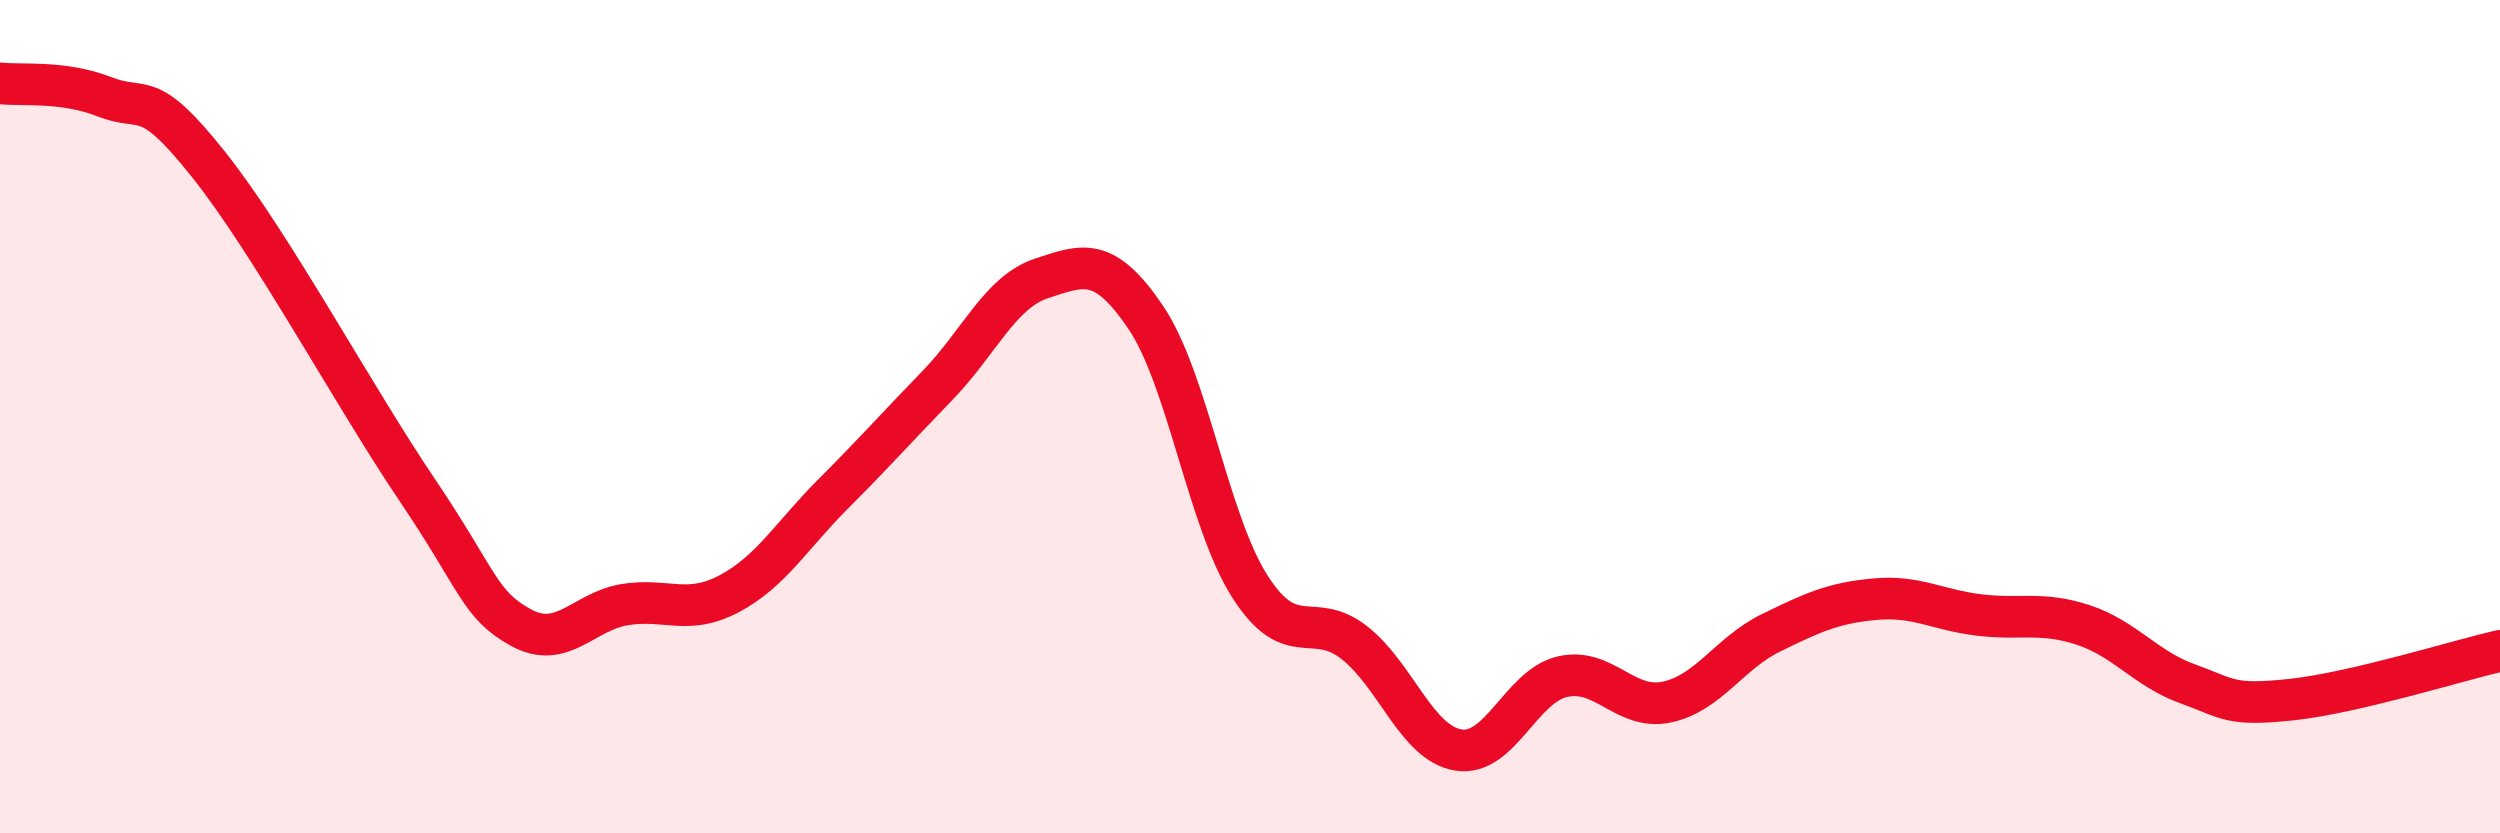
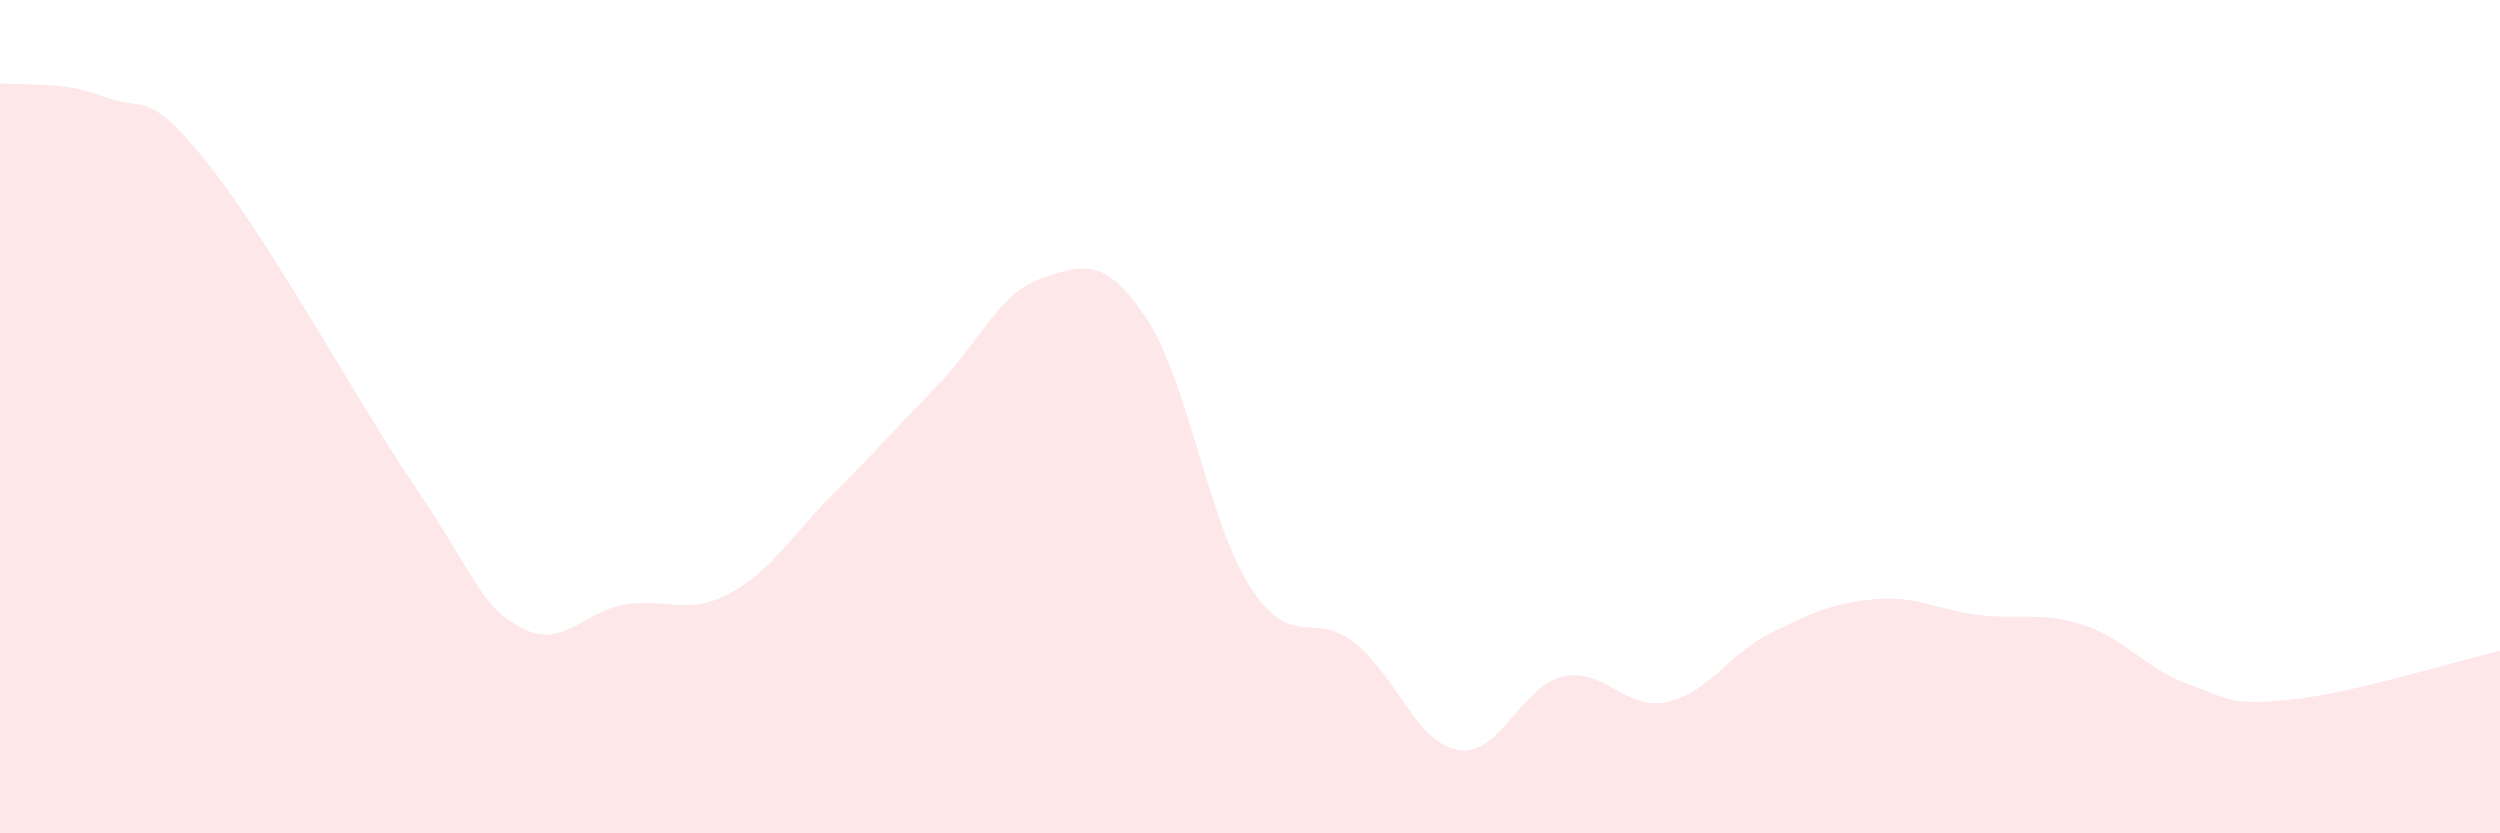
<svg xmlns="http://www.w3.org/2000/svg" width="60" height="20" viewBox="0 0 60 20">
  <path d="M 0,2 C 0.5,2.06 1.5,1.93 2.5,2.32 C 3.5,2.71 3.5,2.06 5,3.94 C 6.5,5.82 8.5,9.52 10,11.74 C 11.5,13.96 11.5,14.51 12.5,15.06 C 13.5,15.61 14,14.67 15,14.51 C 16,14.35 16.5,14.78 17.5,14.25 C 18.5,13.72 19,12.85 20,11.85 C 21,10.85 21.5,10.28 22.5,9.25 C 23.5,8.22 24,7.01 25,6.68 C 26,6.35 26.5,6.14 27.5,7.62 C 28.5,9.1 29,12.52 30,14.08 C 31,15.64 31.5,14.64 32.5,15.42 C 33.5,16.2 34,17.84 35,18 C 36,18.16 36.5,16.47 37.5,16.24 C 38.5,16.01 39,17.06 40,16.85 C 41,16.64 41.5,15.68 42.5,15.19 C 43.5,14.7 44,14.47 45,14.38 C 46,14.29 46.5,14.64 47.5,14.76 C 48.5,14.88 49,14.67 50,15 C 51,15.33 51.5,16.05 52.5,16.41 C 53.5,16.77 53.5,16.95 55,16.79 C 56.5,16.63 59,15.85 60,15.62L60 20L0 20Z" fill="#EB0A25" opacity="0.1" stroke-linecap="round" stroke-linejoin="round" />
-   <path d="M 0,2 C 0.5,2.06 1.5,1.93 2.5,2.32 C 3.5,2.71 3.5,2.06 5,3.94 C 6.5,5.82 8.5,9.52 10,11.74 C 11.5,13.96 11.5,14.51 12.5,15.06 C 13.5,15.61 14,14.67 15,14.51 C 16,14.35 16.5,14.78 17.5,14.25 C 18.5,13.72 19,12.85 20,11.85 C 21,10.85 21.5,10.28 22.5,9.25 C 23.5,8.22 24,7.01 25,6.68 C 26,6.35 26.5,6.14 27.5,7.62 C 28.5,9.1 29,12.52 30,14.08 C 31,15.64 31.5,14.64 32.5,15.42 C 33.5,16.2 34,17.84 35,18 C 36,18.16 36.5,16.47 37.5,16.24 C 38.5,16.01 39,17.06 40,16.85 C 41,16.64 41.5,15.68 42.5,15.19 C 43.5,14.7 44,14.47 45,14.38 C 46,14.29 46.5,14.64 47.5,14.76 C 48.5,14.88 49,14.67 50,15 C 51,15.33 51.5,16.05 52.5,16.41 C 53.5,16.77 53.5,16.95 55,16.79 C 56.5,16.63 59,15.85 60,15.62" stroke="#EB0A25" stroke-width="1" fill="none" stroke-linecap="round" stroke-linejoin="round" />
</svg>